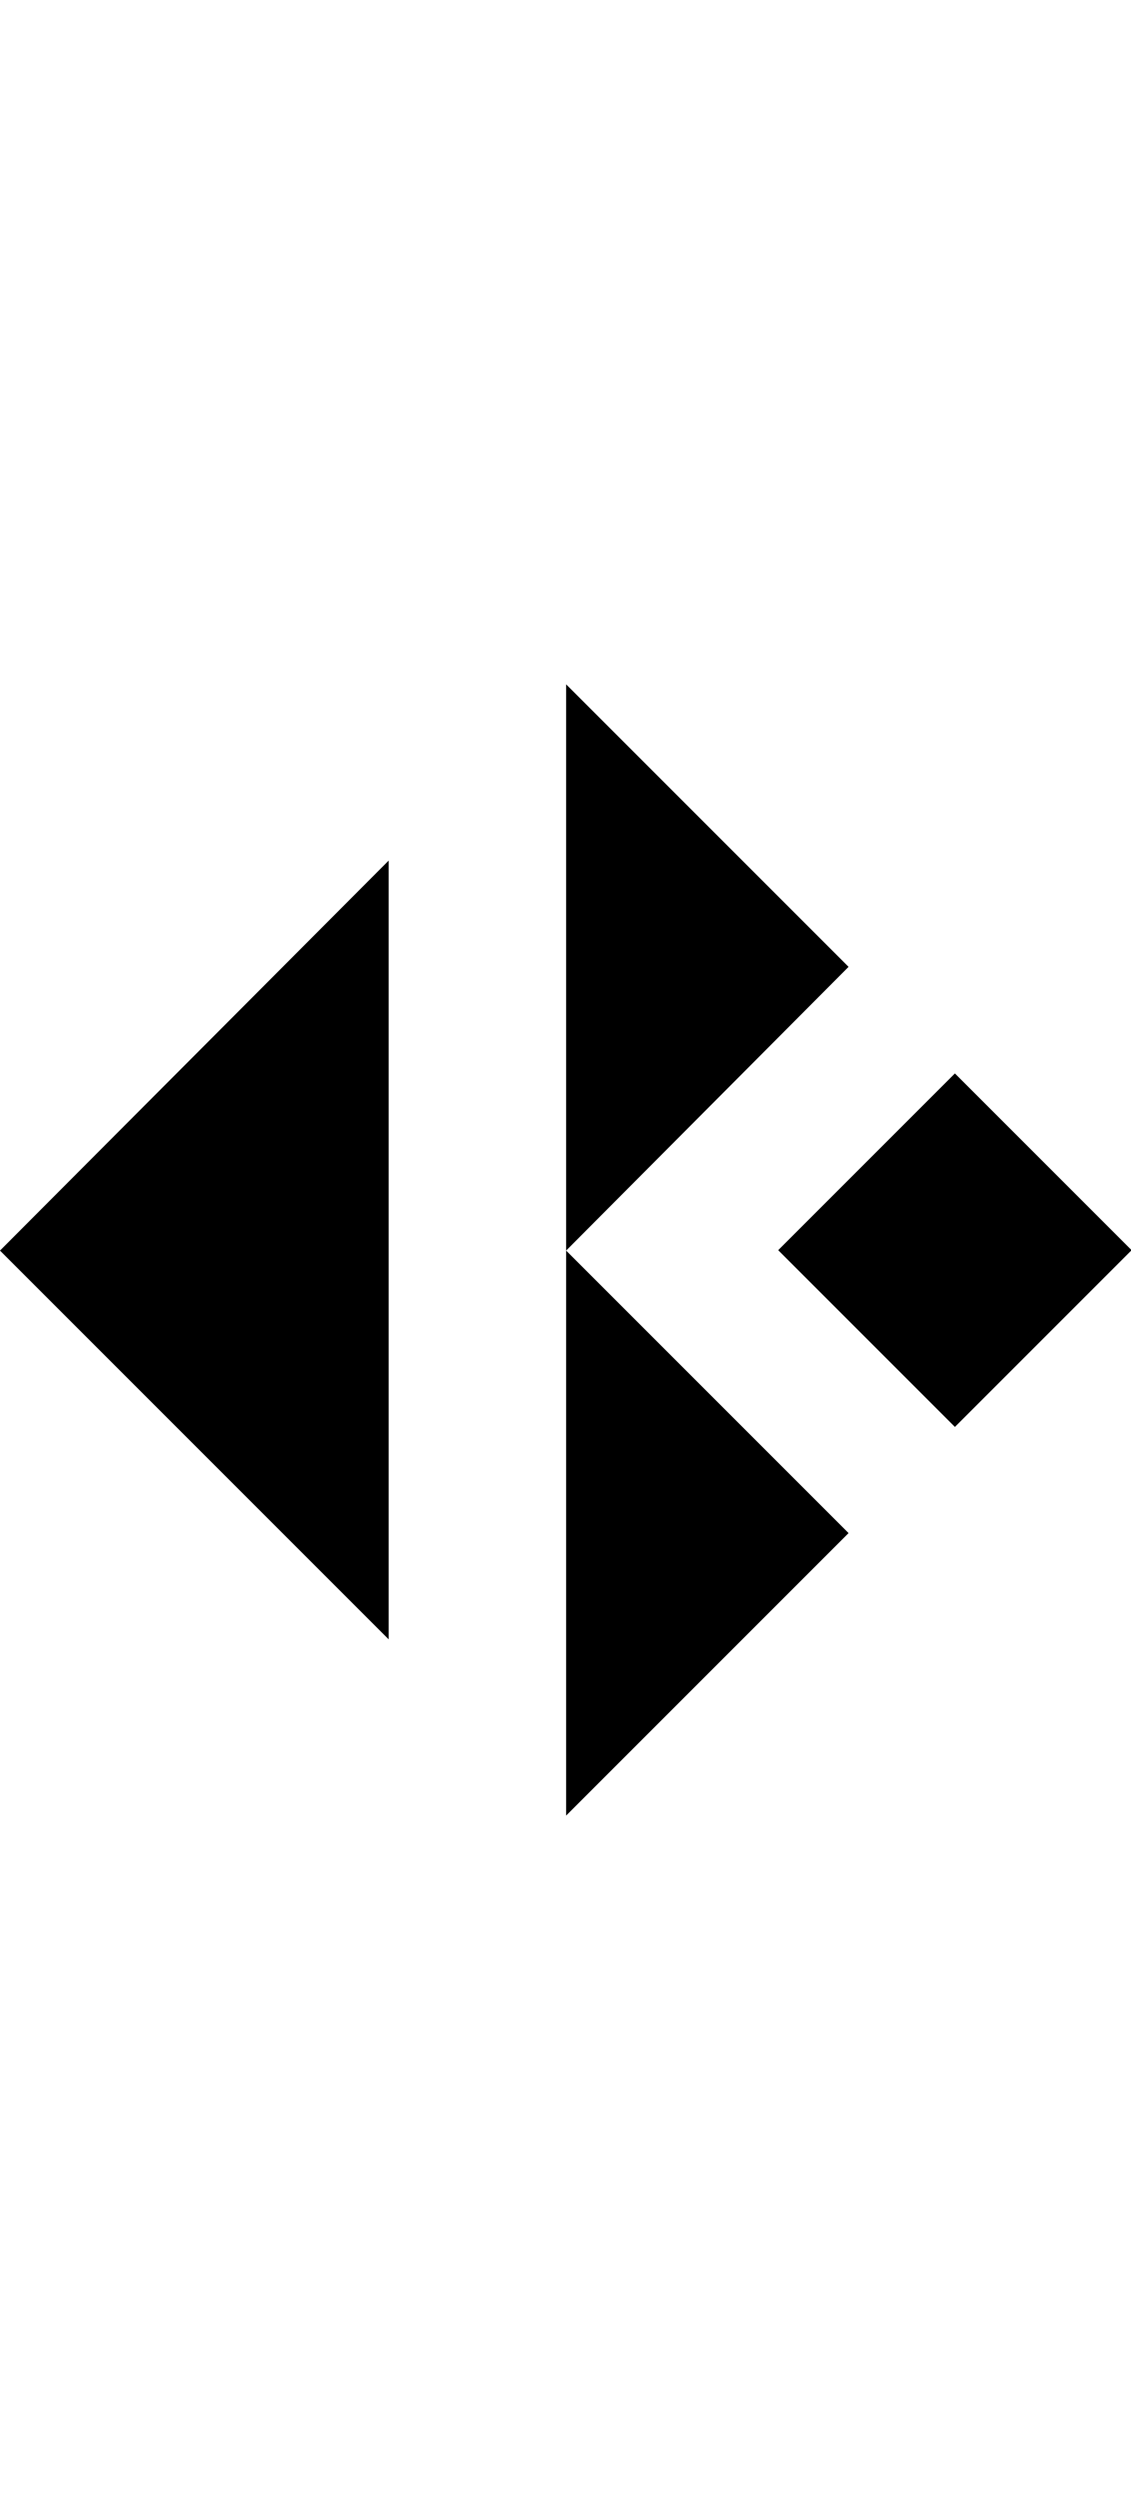
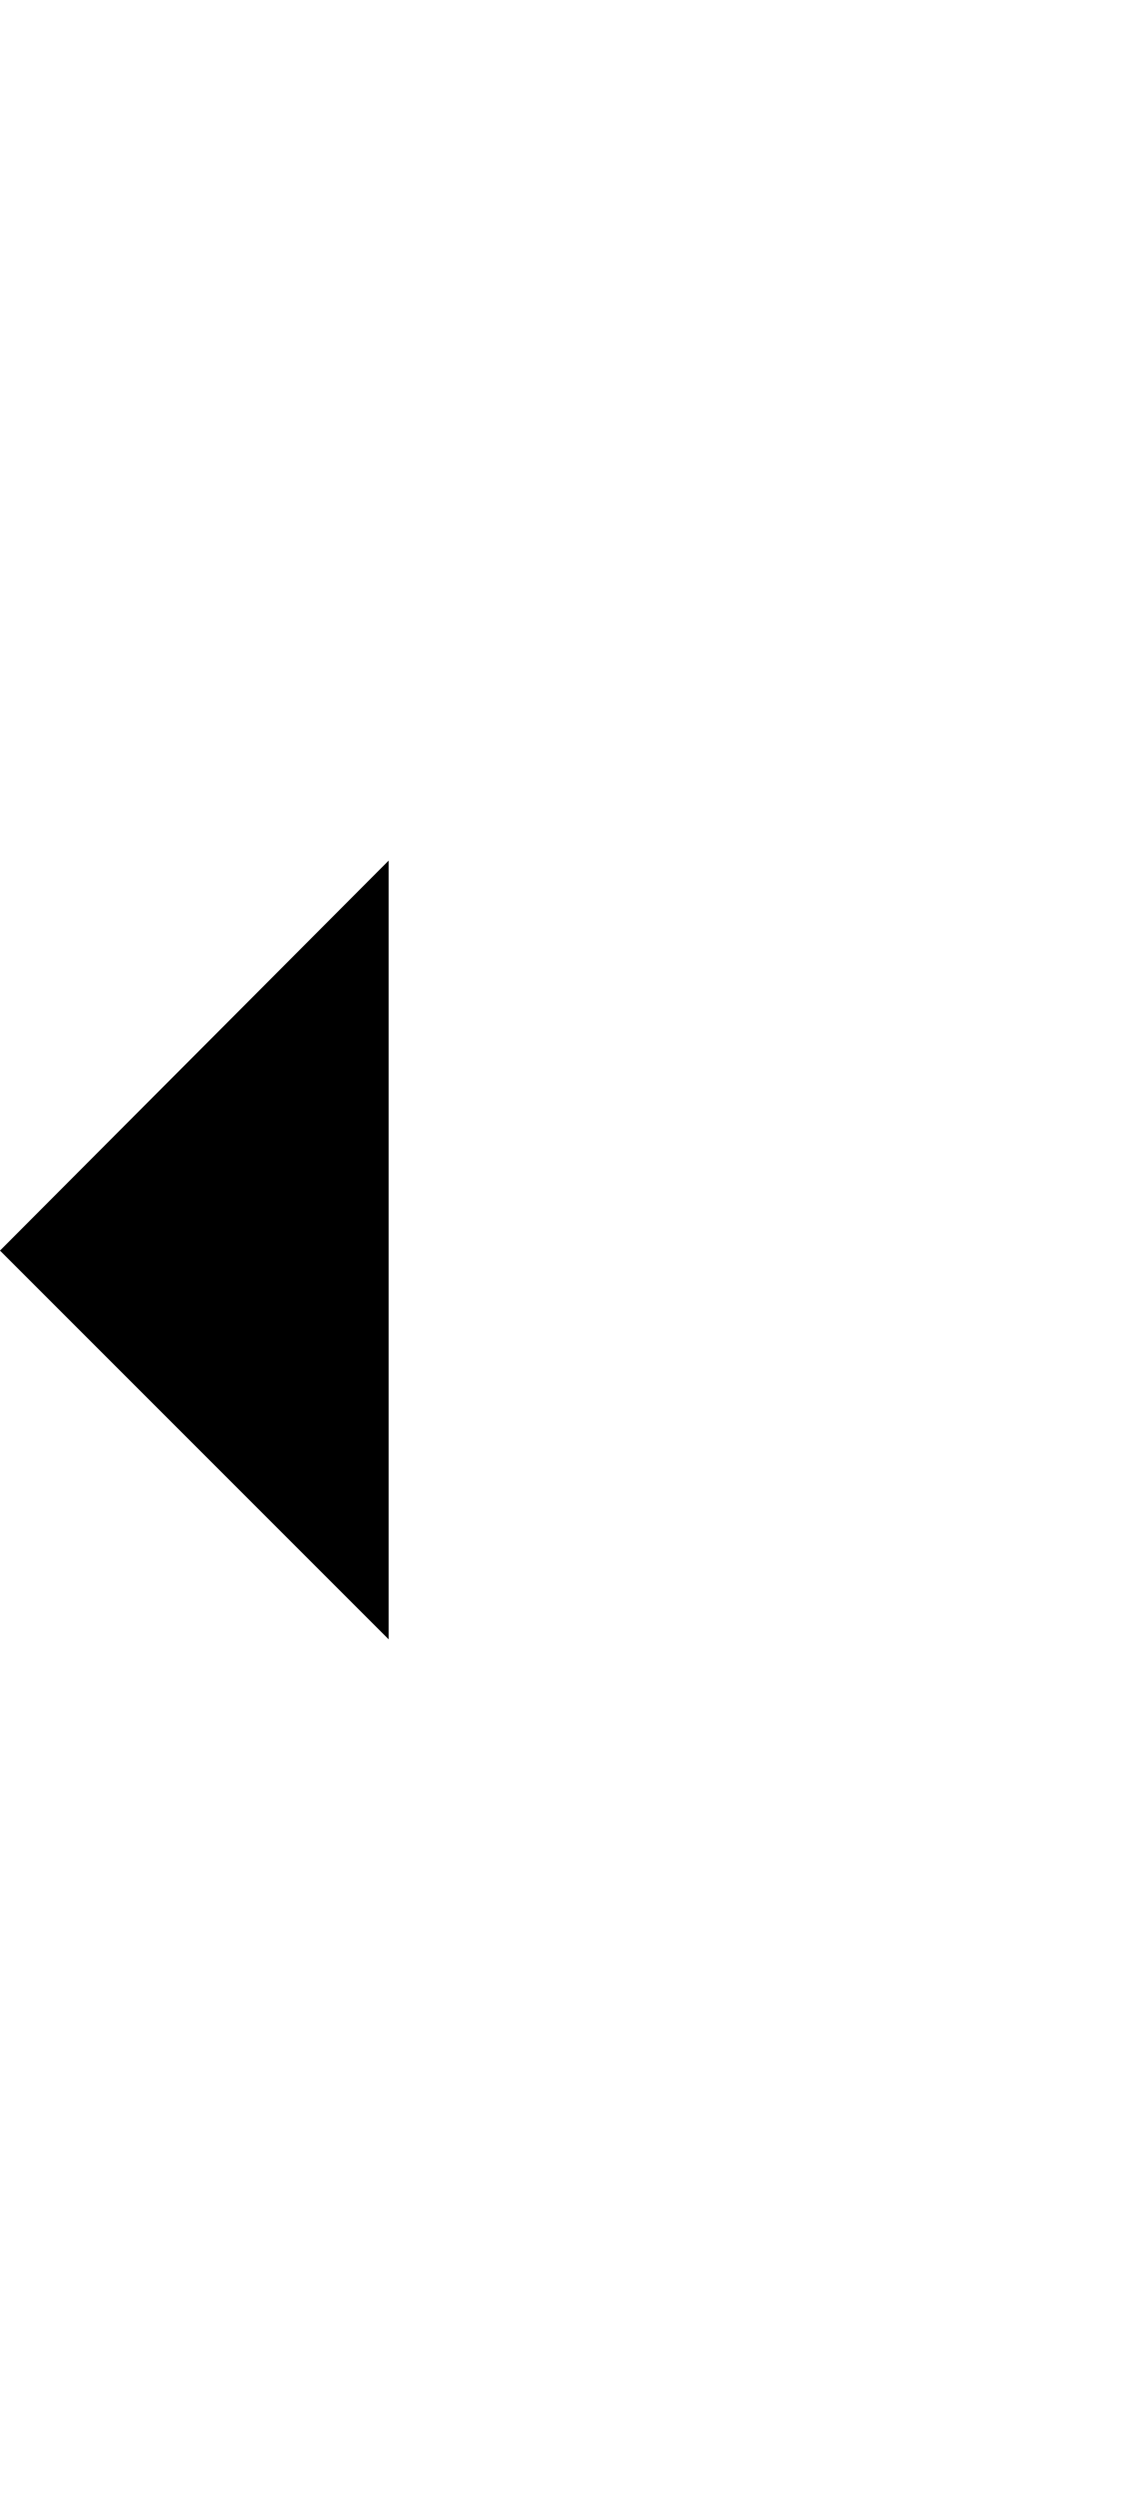
<svg xmlns="http://www.w3.org/2000/svg" baseProfile="basic" id="Layer_1" style="height: 200px;background-color: white" version="1.1" viewBox="0 0 90.5 90.5" x="0px" xml:space="preserve" y="0px">
-   <polygon points="45.3,0 45.3,45.3 67.9,22.6 " />
-   <polygon points="45.3,45.3 45.3,90.5 67.9,67.9 " />
-   <rect x="66.4" y="35.3" transform="matrix(0.707 -0.707 0.707 0.707 -9.633 67.255)" width="20" height="20" />
  <polygon points="31.1,14.1 0,45.3 31.1,76.4 " />
</svg>